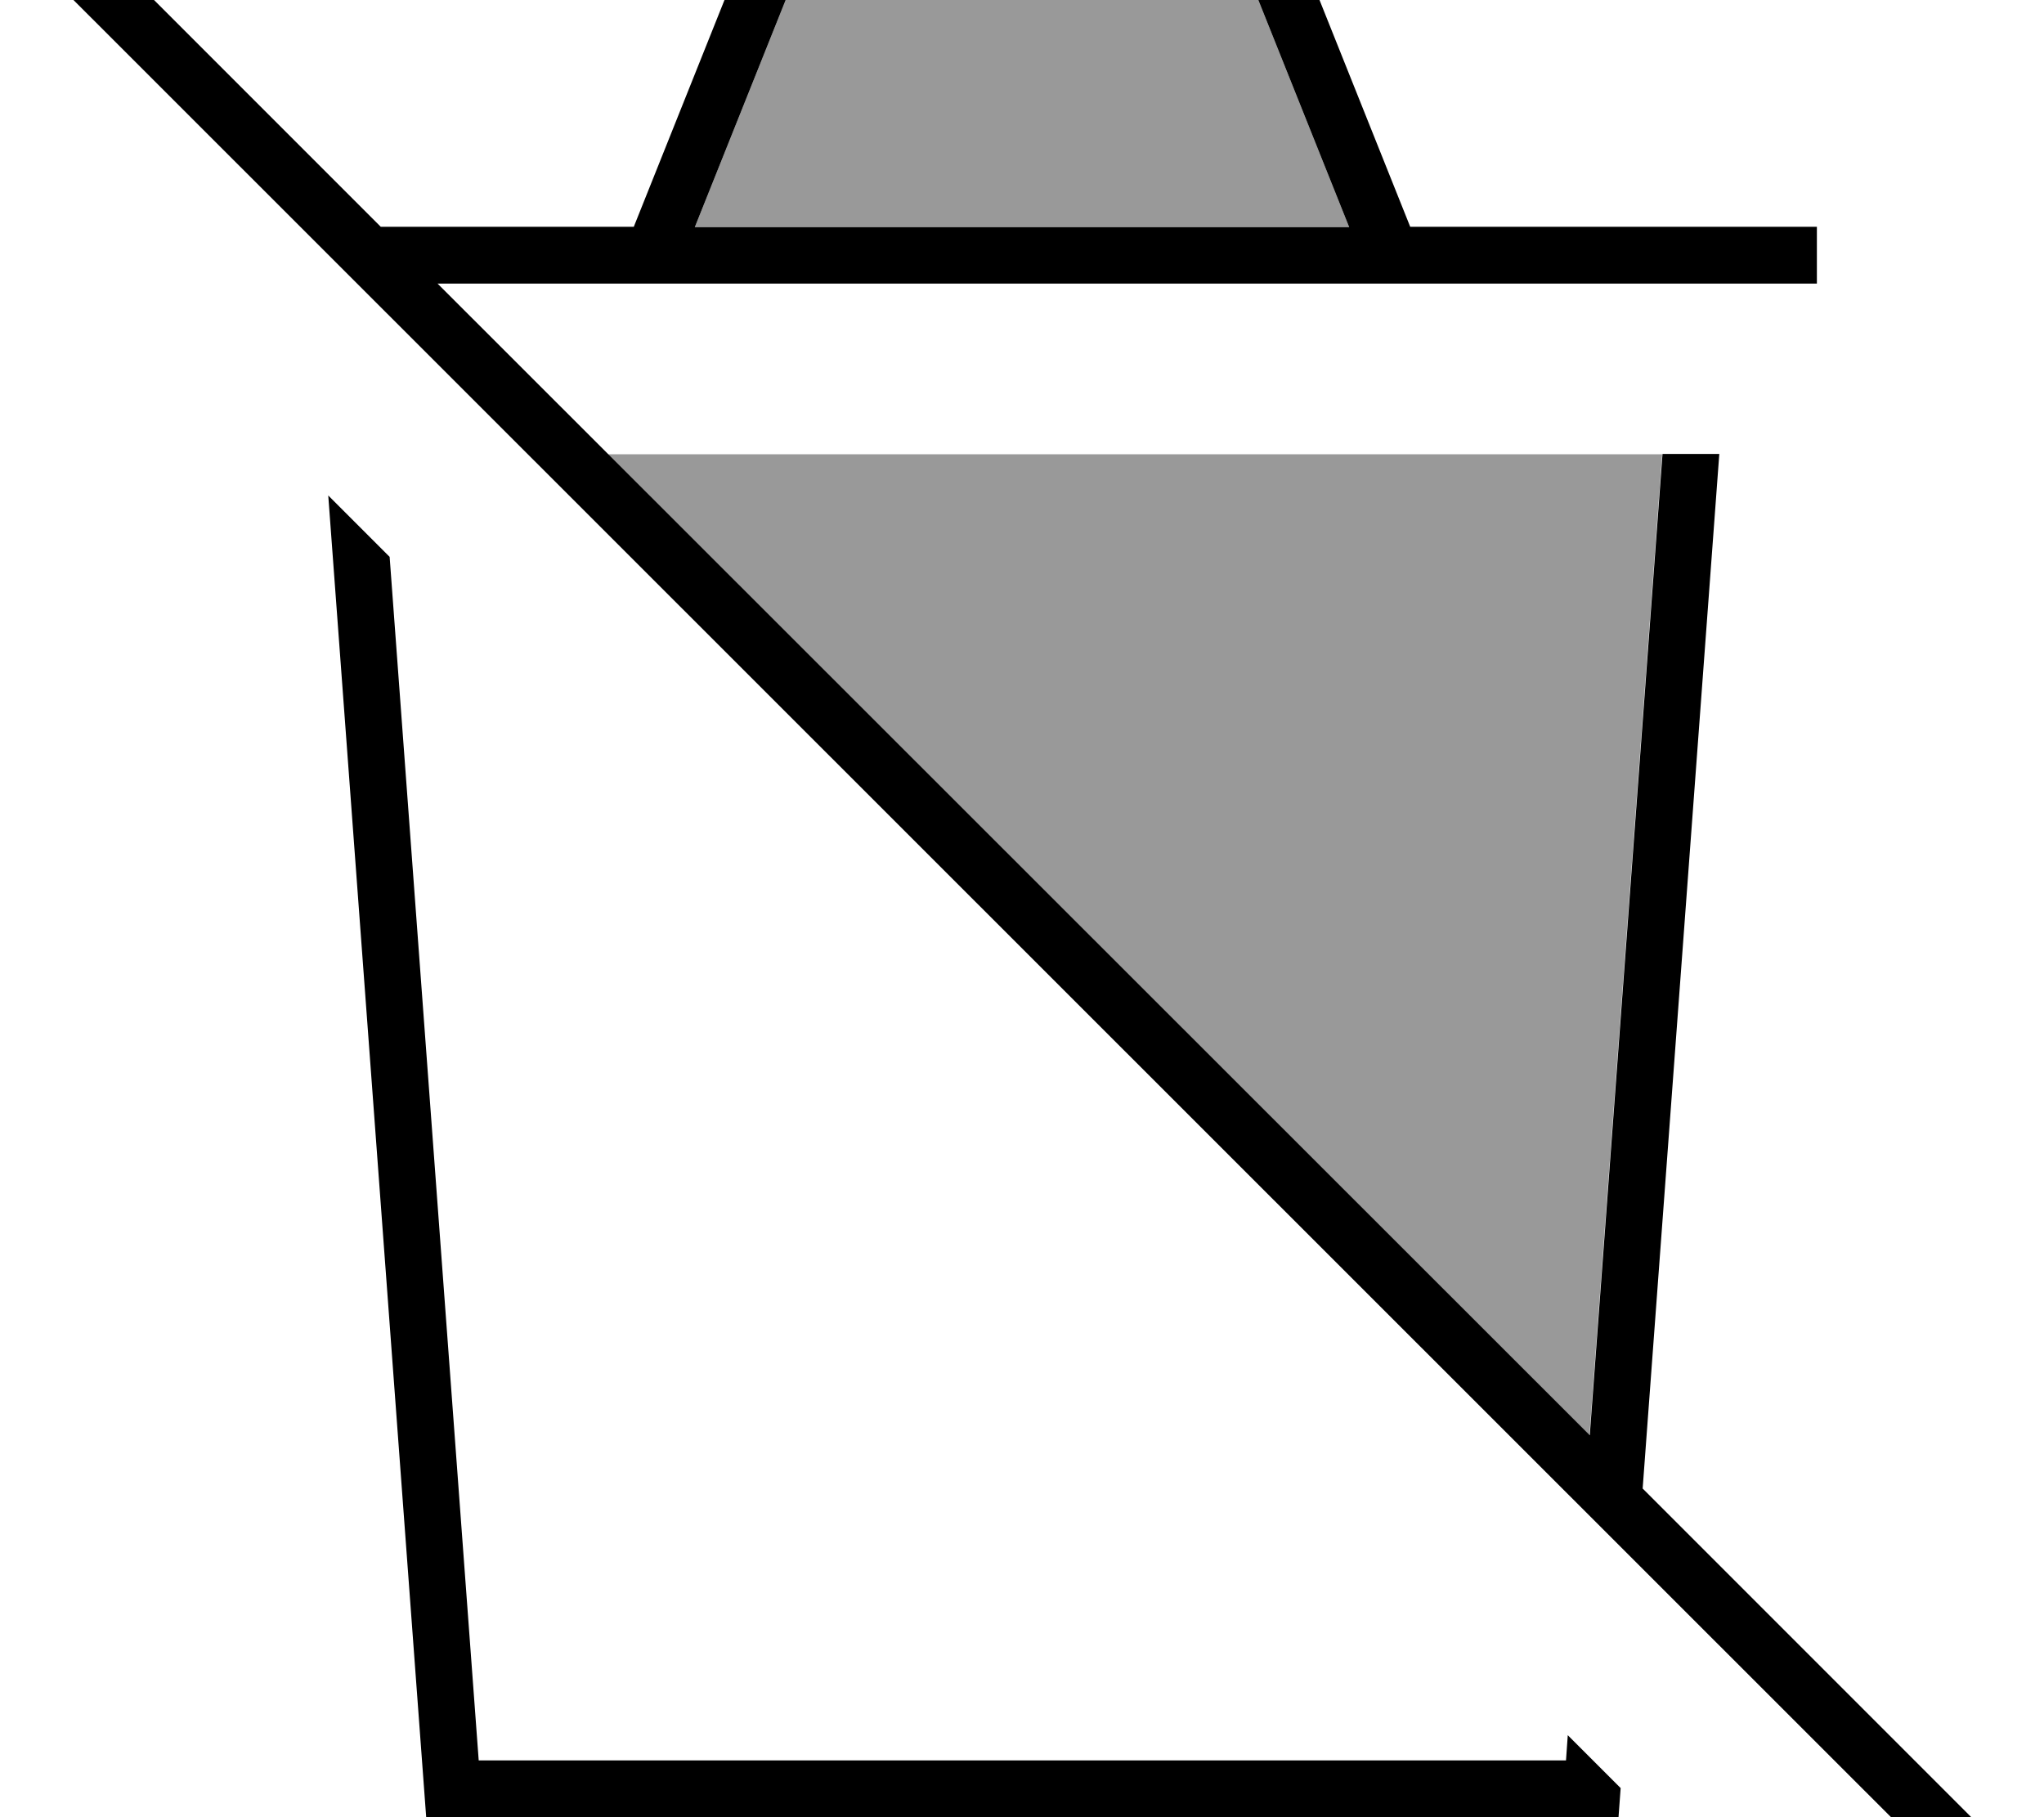
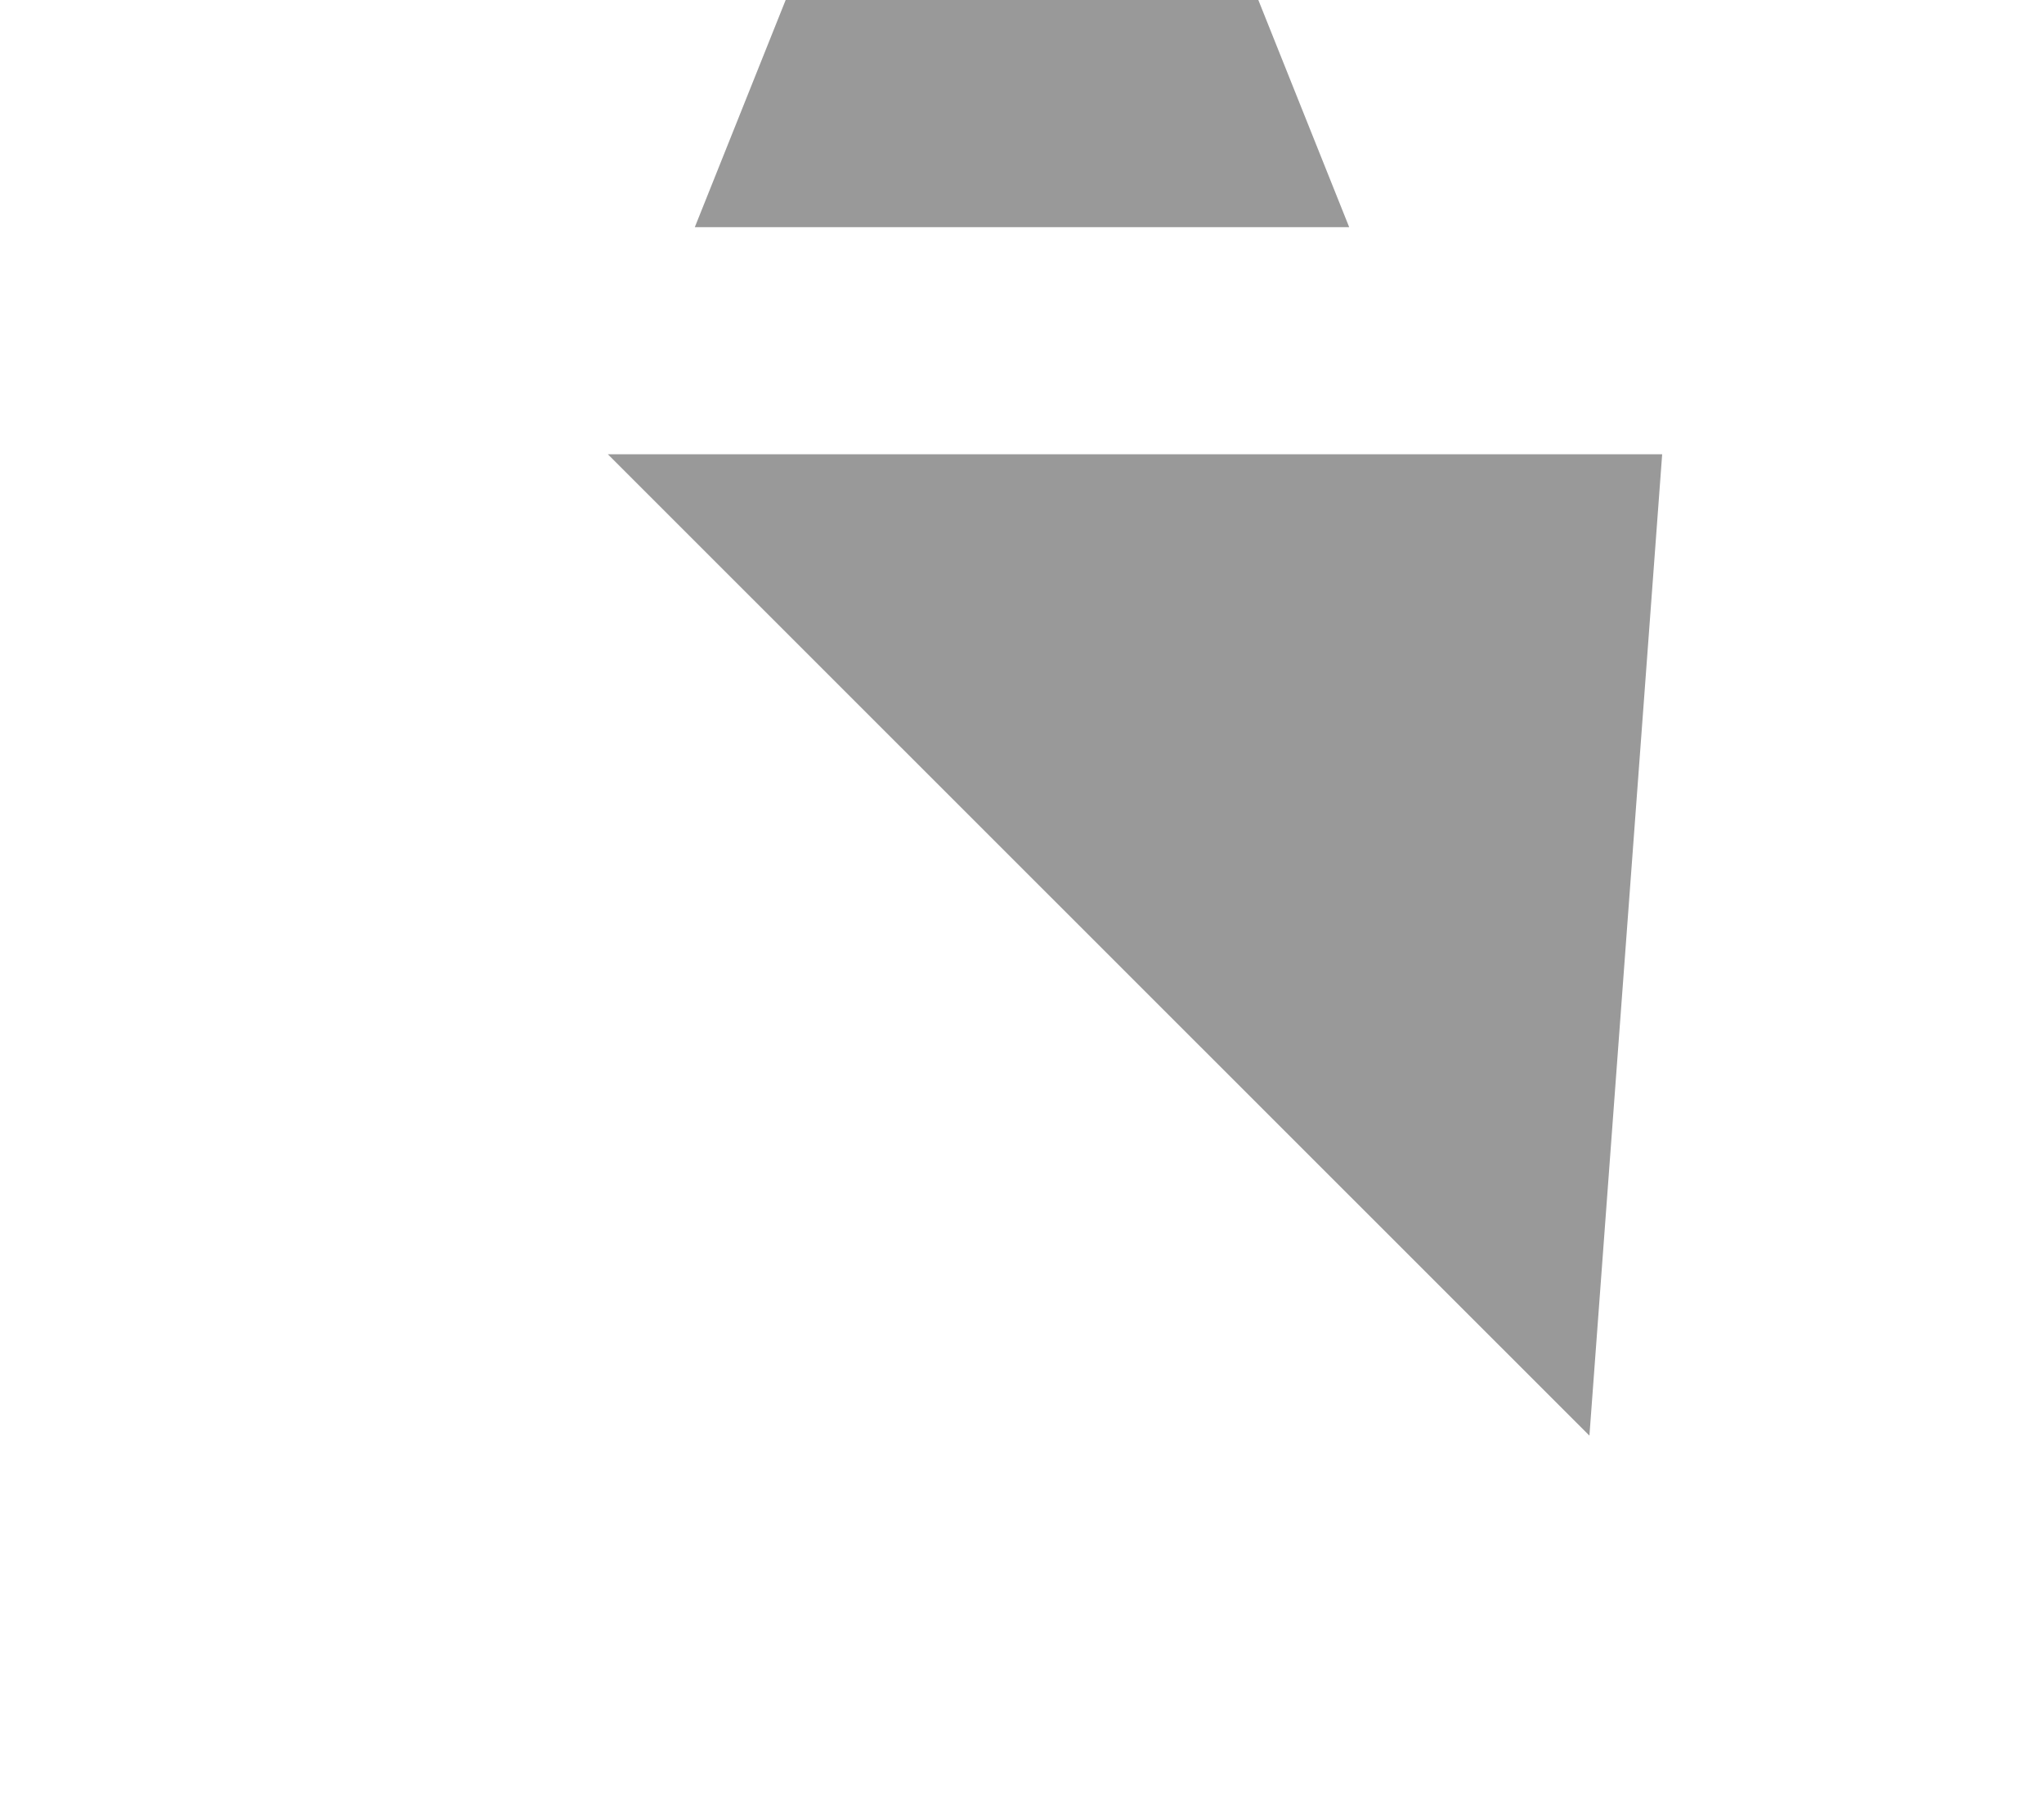
<svg xmlns="http://www.w3.org/2000/svg" viewBox="0 0 576 512">
  <path style="fill:currentColor;opacity:.4" d="M171.3 128L447.9 404.5 468.4 128c-99.1 0-198.1 0-297.1 0zm24.5-64l184.4 0-25.6-64-133.2 0-25.6 64z" />
-   <path style="fill:currentColor;opacity:1" d="M21.7-21.6l-5.7-5.7-11.3 11.3 5.7 5.7 544.2 544 5.7 5.7 11.3-11.3-5.7-5.7-103-103 21.6-291.5-16 0-20.5 276.5-324.7-324.5 388.7 0 0-16-114.6 0-30-75-2-5-154.8 0-32 80-71.3 0-85.6-85.6zM134.9 496l-25.1-339.1-17.3-17.3 27.6 372.4 336 0 .6-8.2-14.9-14.9-.5 7.1-306.3 0zM354.6 0l25.6 64-184.4 0 25.6-64 133.2 0z" />
</svg>